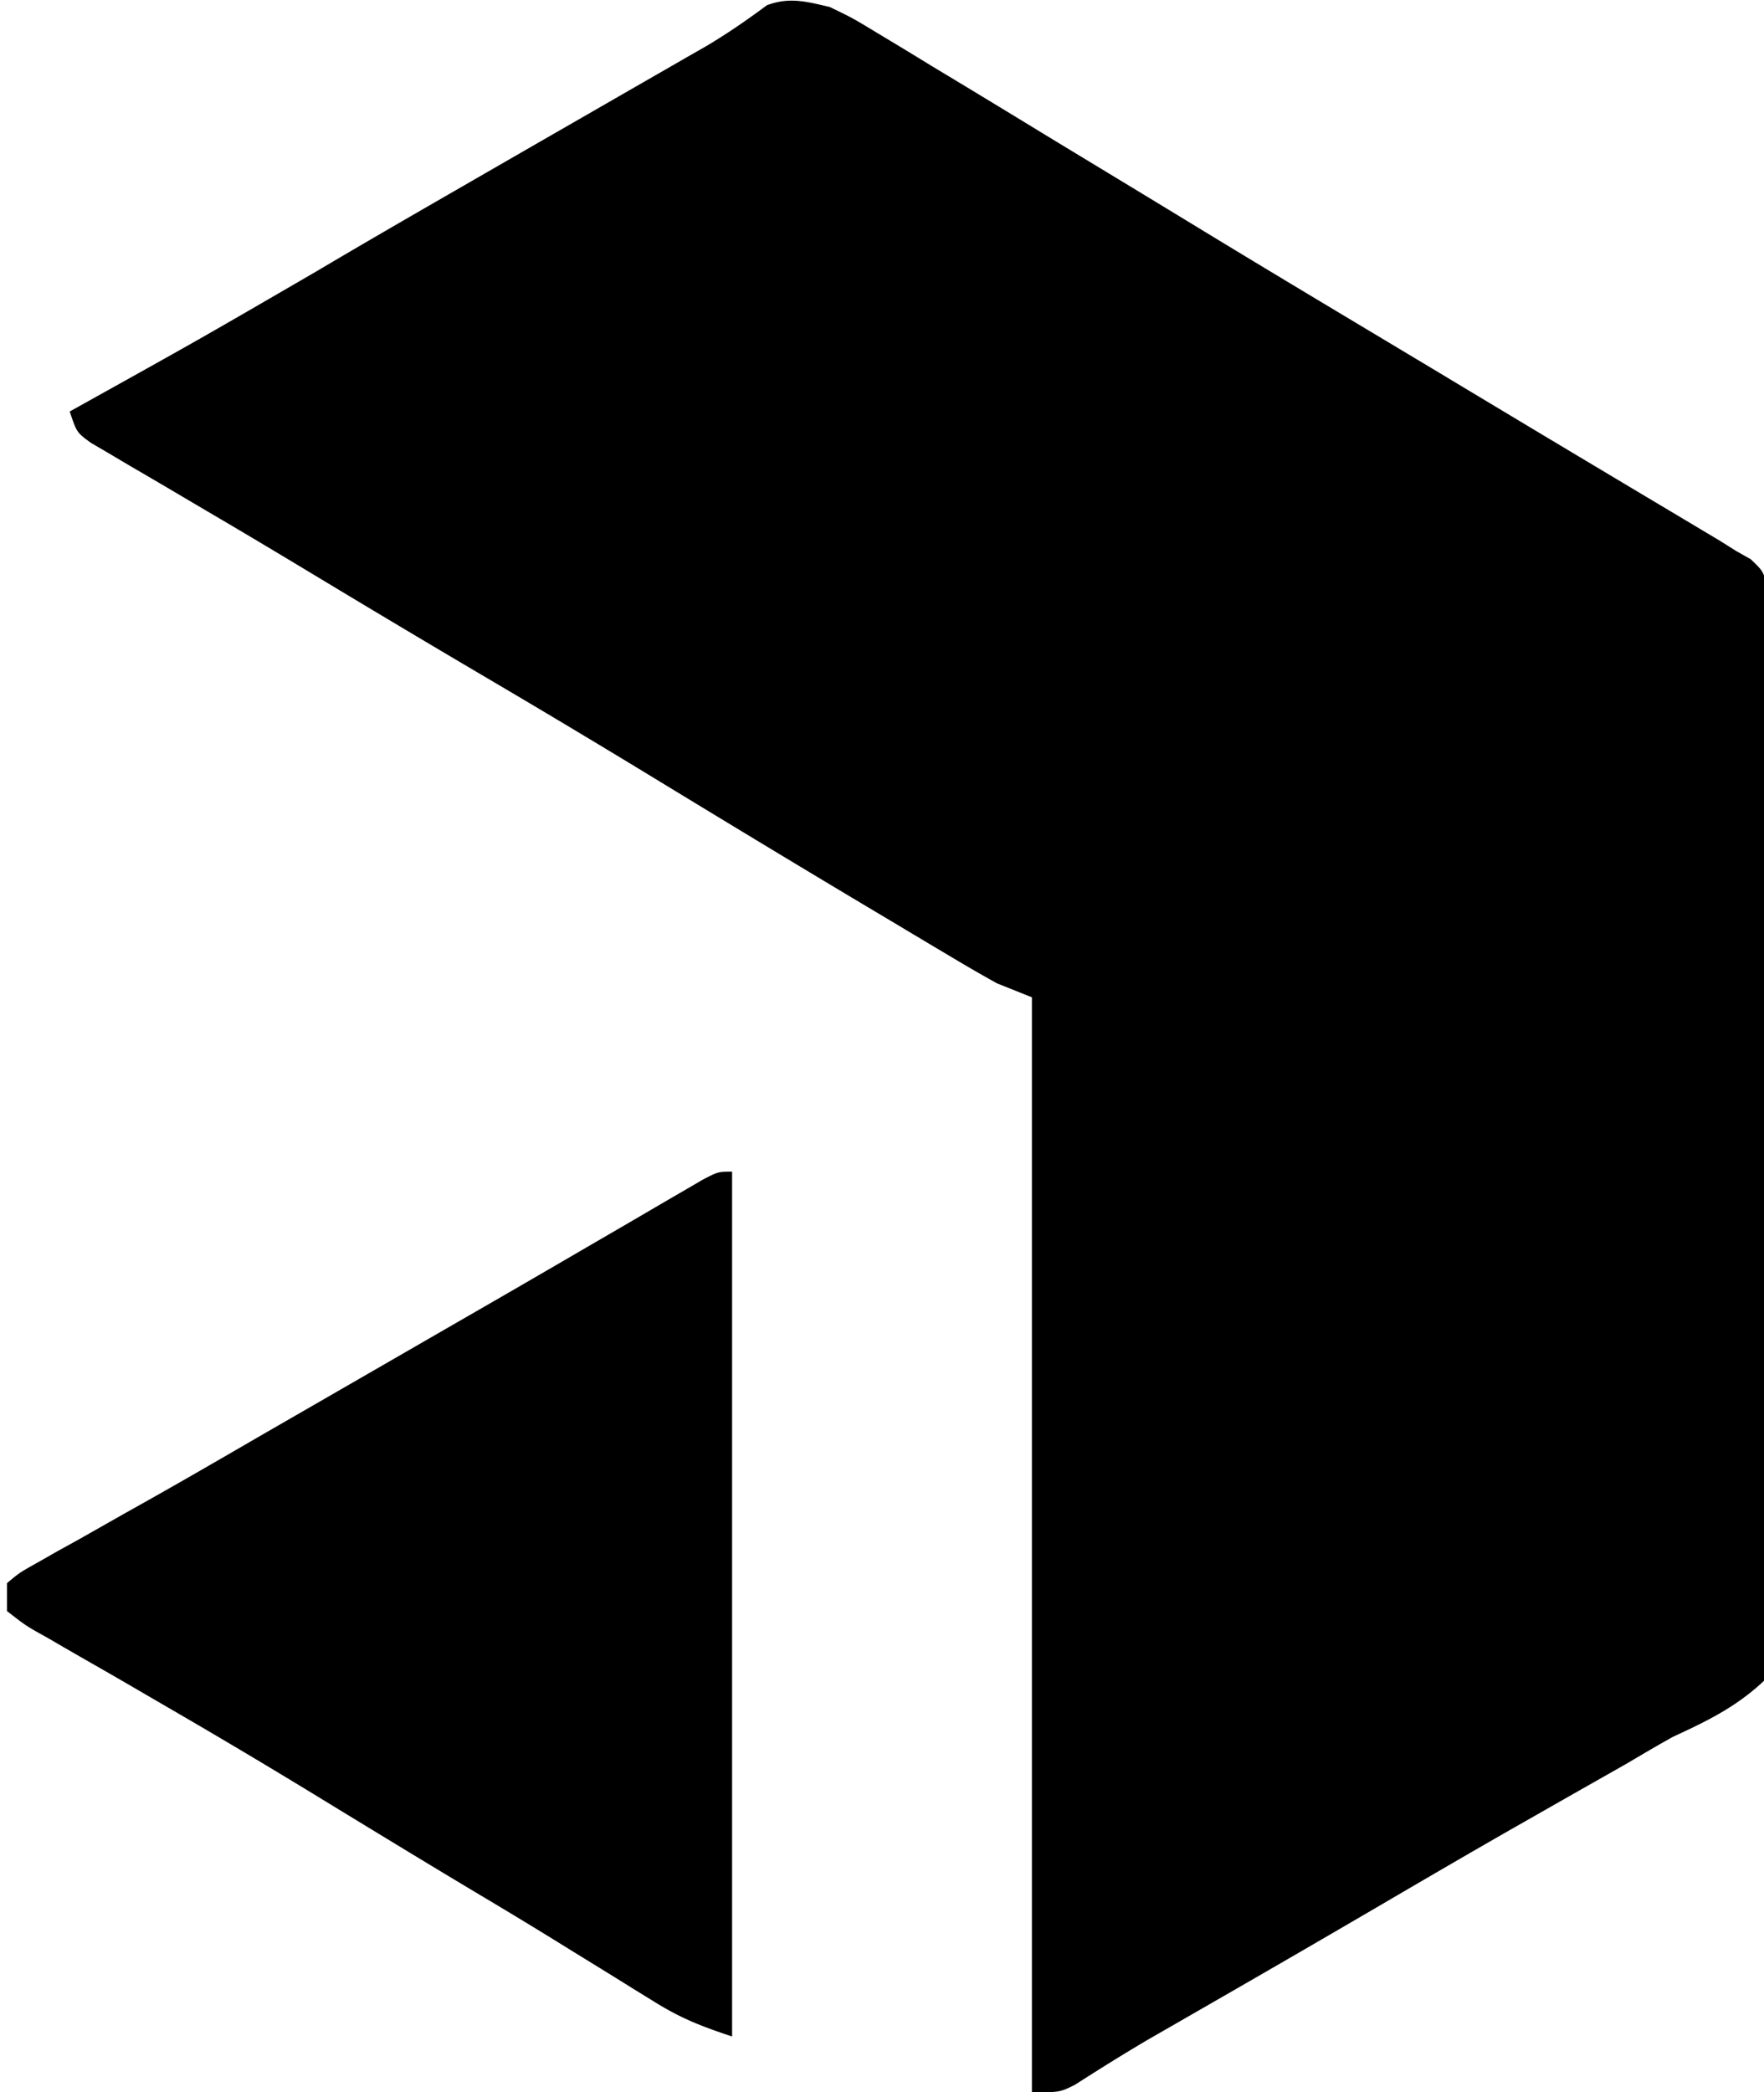
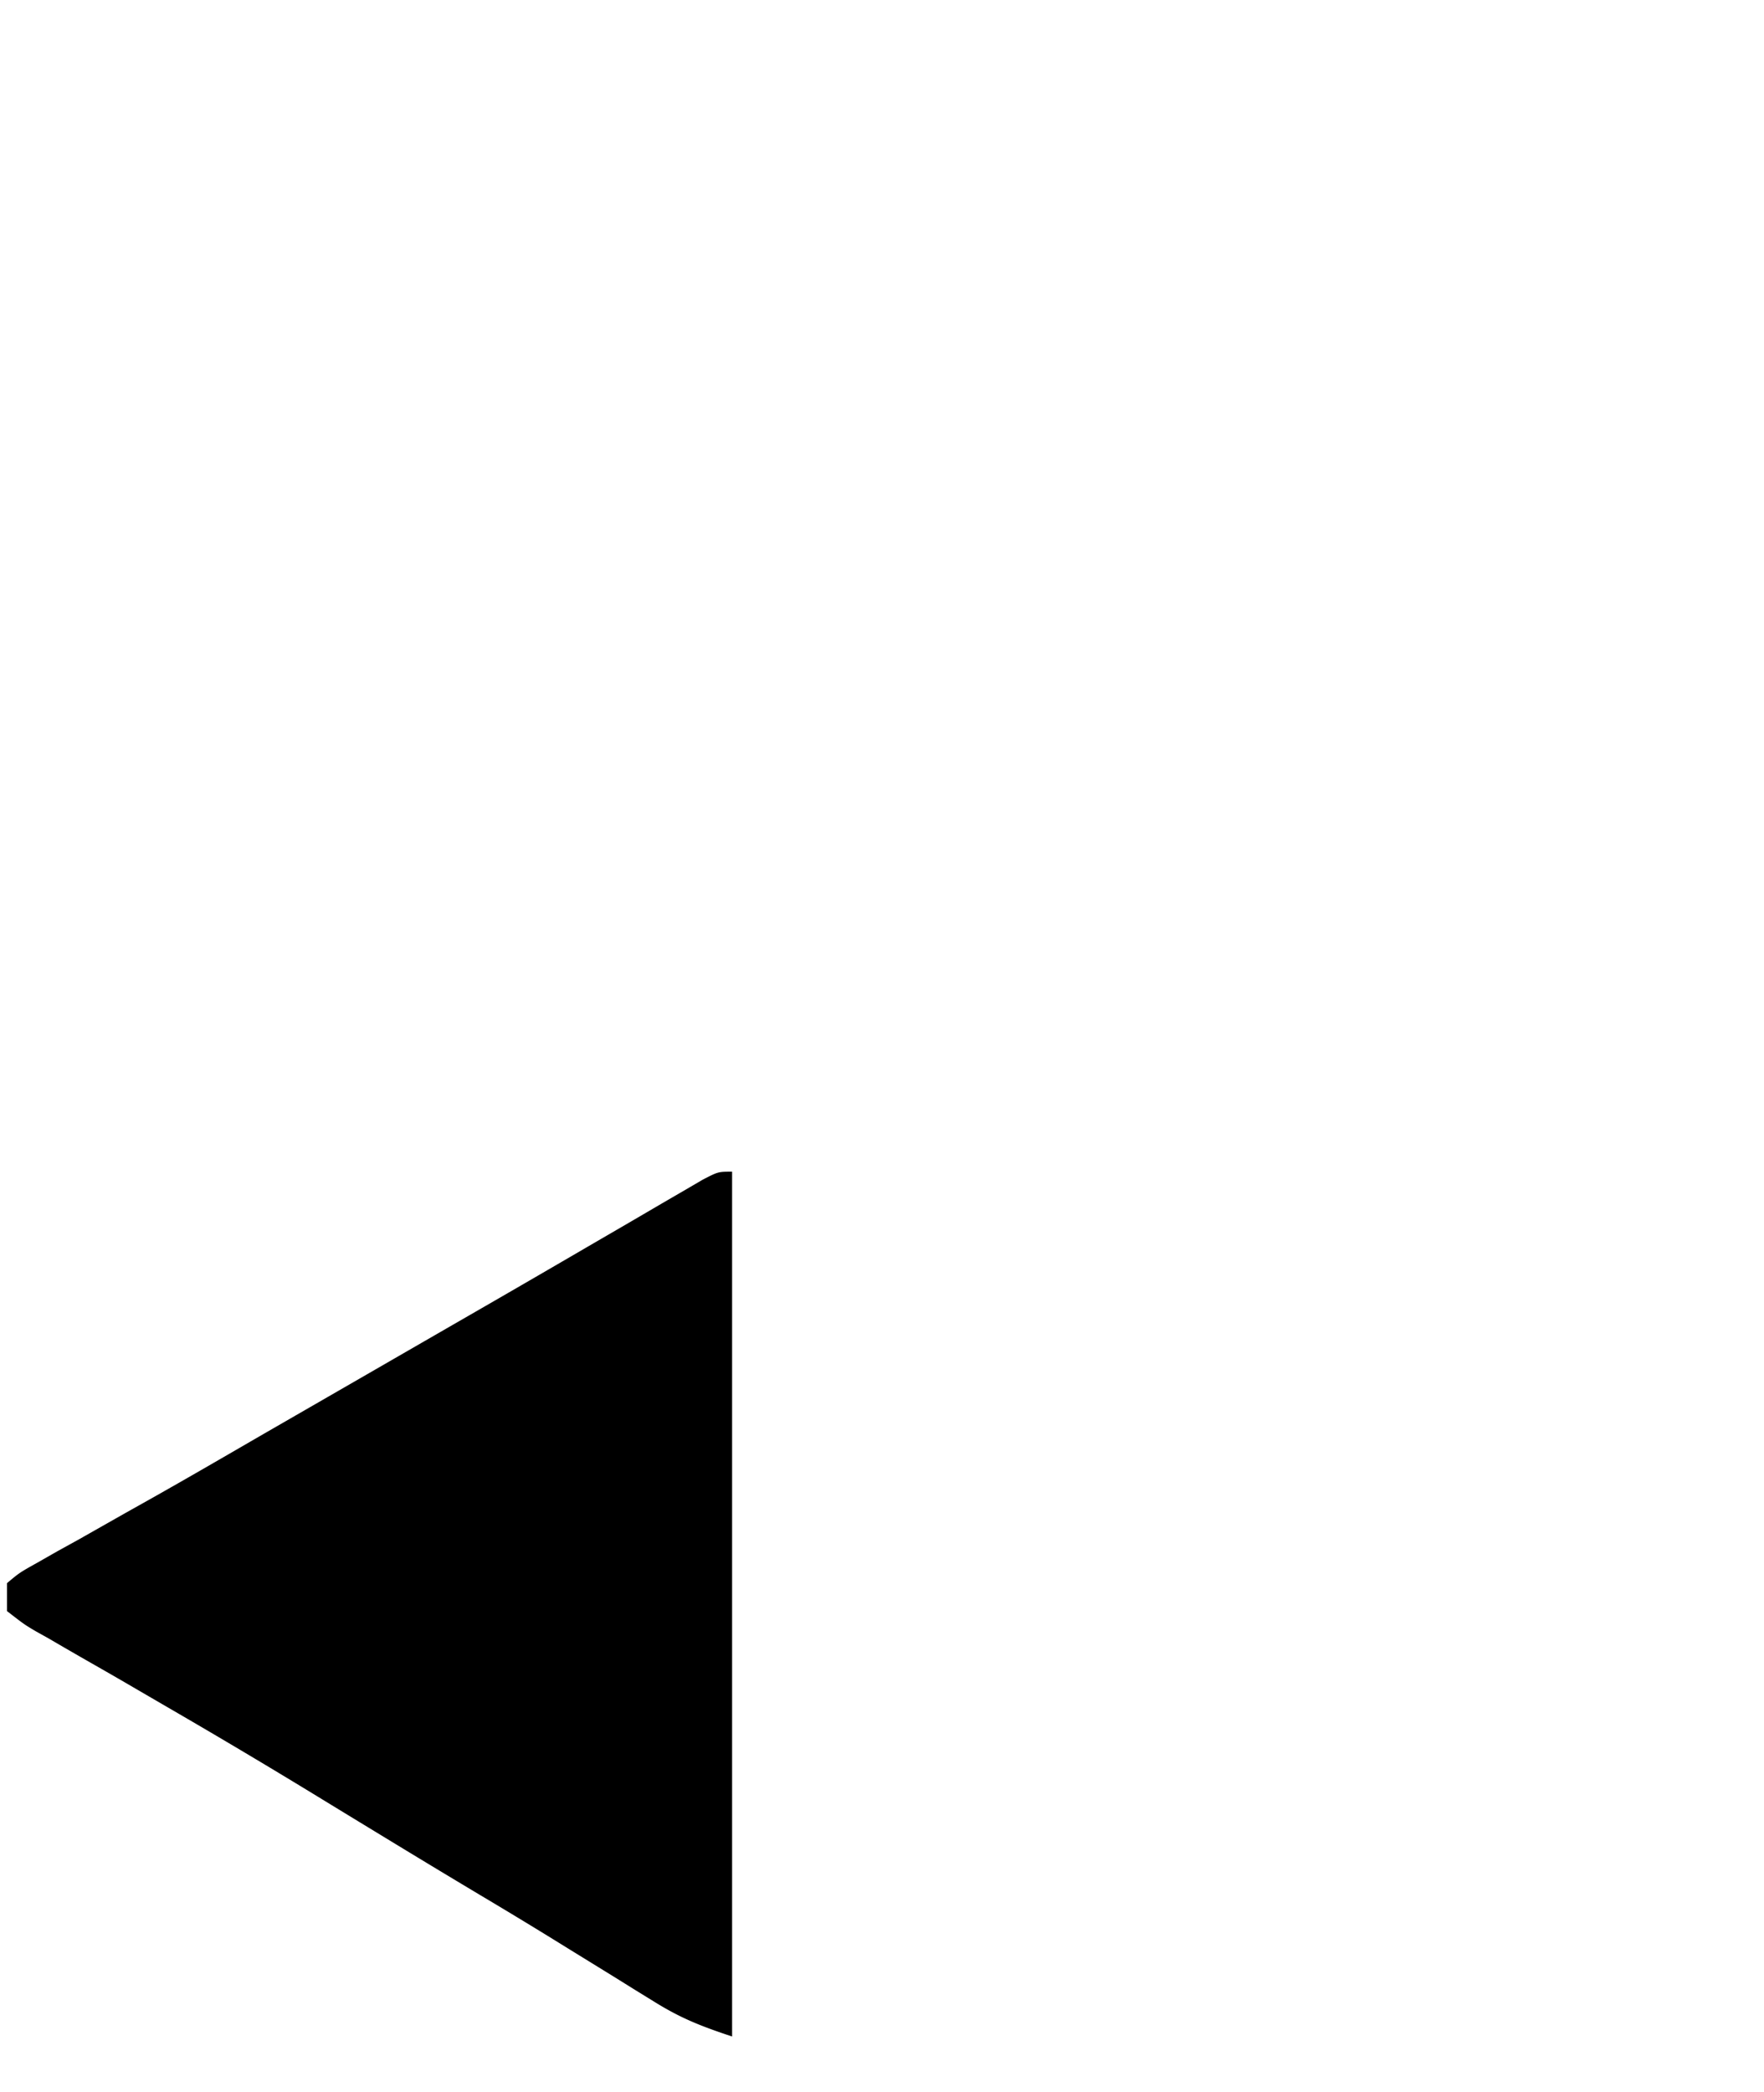
<svg xmlns="http://www.w3.org/2000/svg" width="253" height="300">
-   <path d="M119 1c3.288 1.588 3.288 1.588 6.7 3.656l1.891 1.134a862.967 862.967 0 0 1 6.097 3.71 2592.032 2592.032 0 0 1 15.21 9.219c3.239 1.974 6.485 3.938 9.73 5.902 4.682 2.835 9.358 5.677 14.032 8.524 7.896 4.806 15.822 9.56 23.754 14.307 5.974 3.576 11.943 7.16 17.912 10.745 4.97 2.984 9.944 5.966 14.923 8.937l5.211 3.113c2.19 1.308 4.379 2.614 6.57 3.918l2.99 1.788 2.628 1.568L249 79l2.111 1.196C253 82 253 82 253.53 84.83l.04 3.513.038 1.958c.037 2.17.045 4.339.053 6.508a1521.233 1521.233 0 0 1 .173 17.338c.015 2.641.033 5.282.053 7.923.06 8.265.103 16.53.123 24.796.023 9.537.102 19.071.23 28.607.095 7.373.14 14.746.147 22.12.005 4.403.032 8.804.11 13.207.074 4.145.084 8.286.048 12.432-.003 1.518.016 3.035.06 4.552.125 4.645.008 8.79-1.604 13.216-3.956 3.712-8.065 5.731-13 8-2.212 1.22-4.376 2.503-6.55 3.79-2.254 1.28-4.508 2.558-6.762 3.835a7599.339 7599.339 0 0 0-7.418 4.223l-1.866 1.062c-6.84 3.901-13.637 7.875-20.433 11.852a3862.094 3862.094 0 0 1-26.07 15.09l-3.08 1.773-2.96 1.7c-3.622 2.12-7.173 4.348-10.71 6.609C152 300 152 300 148 300V143l-5-2a225.125 225.125 0 0 1-6.504-3.754l-1.9-1.13c-2.055-1.222-4.107-2.45-6.159-3.679l-4.315-2.572c-10.446-6.232-20.847-12.537-31.235-18.865a1855.927 1855.927 0 0 0-23.74-14.193A2704.04 2704.04 0 0 1 45.58 82.752c-4.952-2.982-9.91-5.954-14.896-8.881a2328.15 2328.15 0 0 1-5.285-3.116 1193.807 1193.807 0 0 0-6.692-3.92l-3.018-1.788-2.676-1.568C11 62 11 62 10 59l2.025-1.126c16.782-9.34 16.782-9.34 33.39-18.984 6.312-3.742 12.664-7.414 19.023-11.078l3.315-1.91c5.206-3.001 10.414-5.999 15.624-8.993l5.322-3.063c2.224-1.28 4.449-2.558 6.674-3.835l3.072-1.769 2.904-1.66c2.995-1.787 5.84-3.742 8.635-5.828C113.238-.463 115.658.226 119 1Z" />
  <path d="M105 168v124c-4.43-1.476-7.28-2.58-11.09-4.941l-2.85-1.754-2.998-1.868-6.265-3.859-3.049-1.885a795.201 795.201 0 0 0-9.936-6.005c-4.622-2.761-9.23-5.547-13.828-8.348l-3.385-2.06c-1.77-1.078-3.539-2.157-5.307-3.237a1075.72 1075.72 0 0 0-22.218-13.227c-2.217-1.289-4.433-2.58-6.65-3.87a665.721 665.721 0 0 0-4.347-2.495 662.228 662.228 0 0 1-6.061-3.502l-1.852-1.033c-1.67-.988-1.67-.988-4.164-2.916v-4c1.79-1.501 1.79-1.501 4.336-2.926l2.874-1.64 3.165-1.746 6.656-3.774 3.496-1.96c5.478-3.082 10.91-6.241 16.348-9.392l6.555-3.777c5.445-3.136 10.888-6.275 16.33-9.416 2.145-1.237 4.29-2.474 6.437-3.71a3552.066 3552.066 0 0 0 15.294-8.856c2.418-1.41 4.839-2.816 7.26-4.222 1.719-1 3.435-2.006 5.151-3.01 1.033-.6 2.065-1.2 3.13-1.817l2.767-1.615C103 168 103 168 105 168Z" />
</svg>